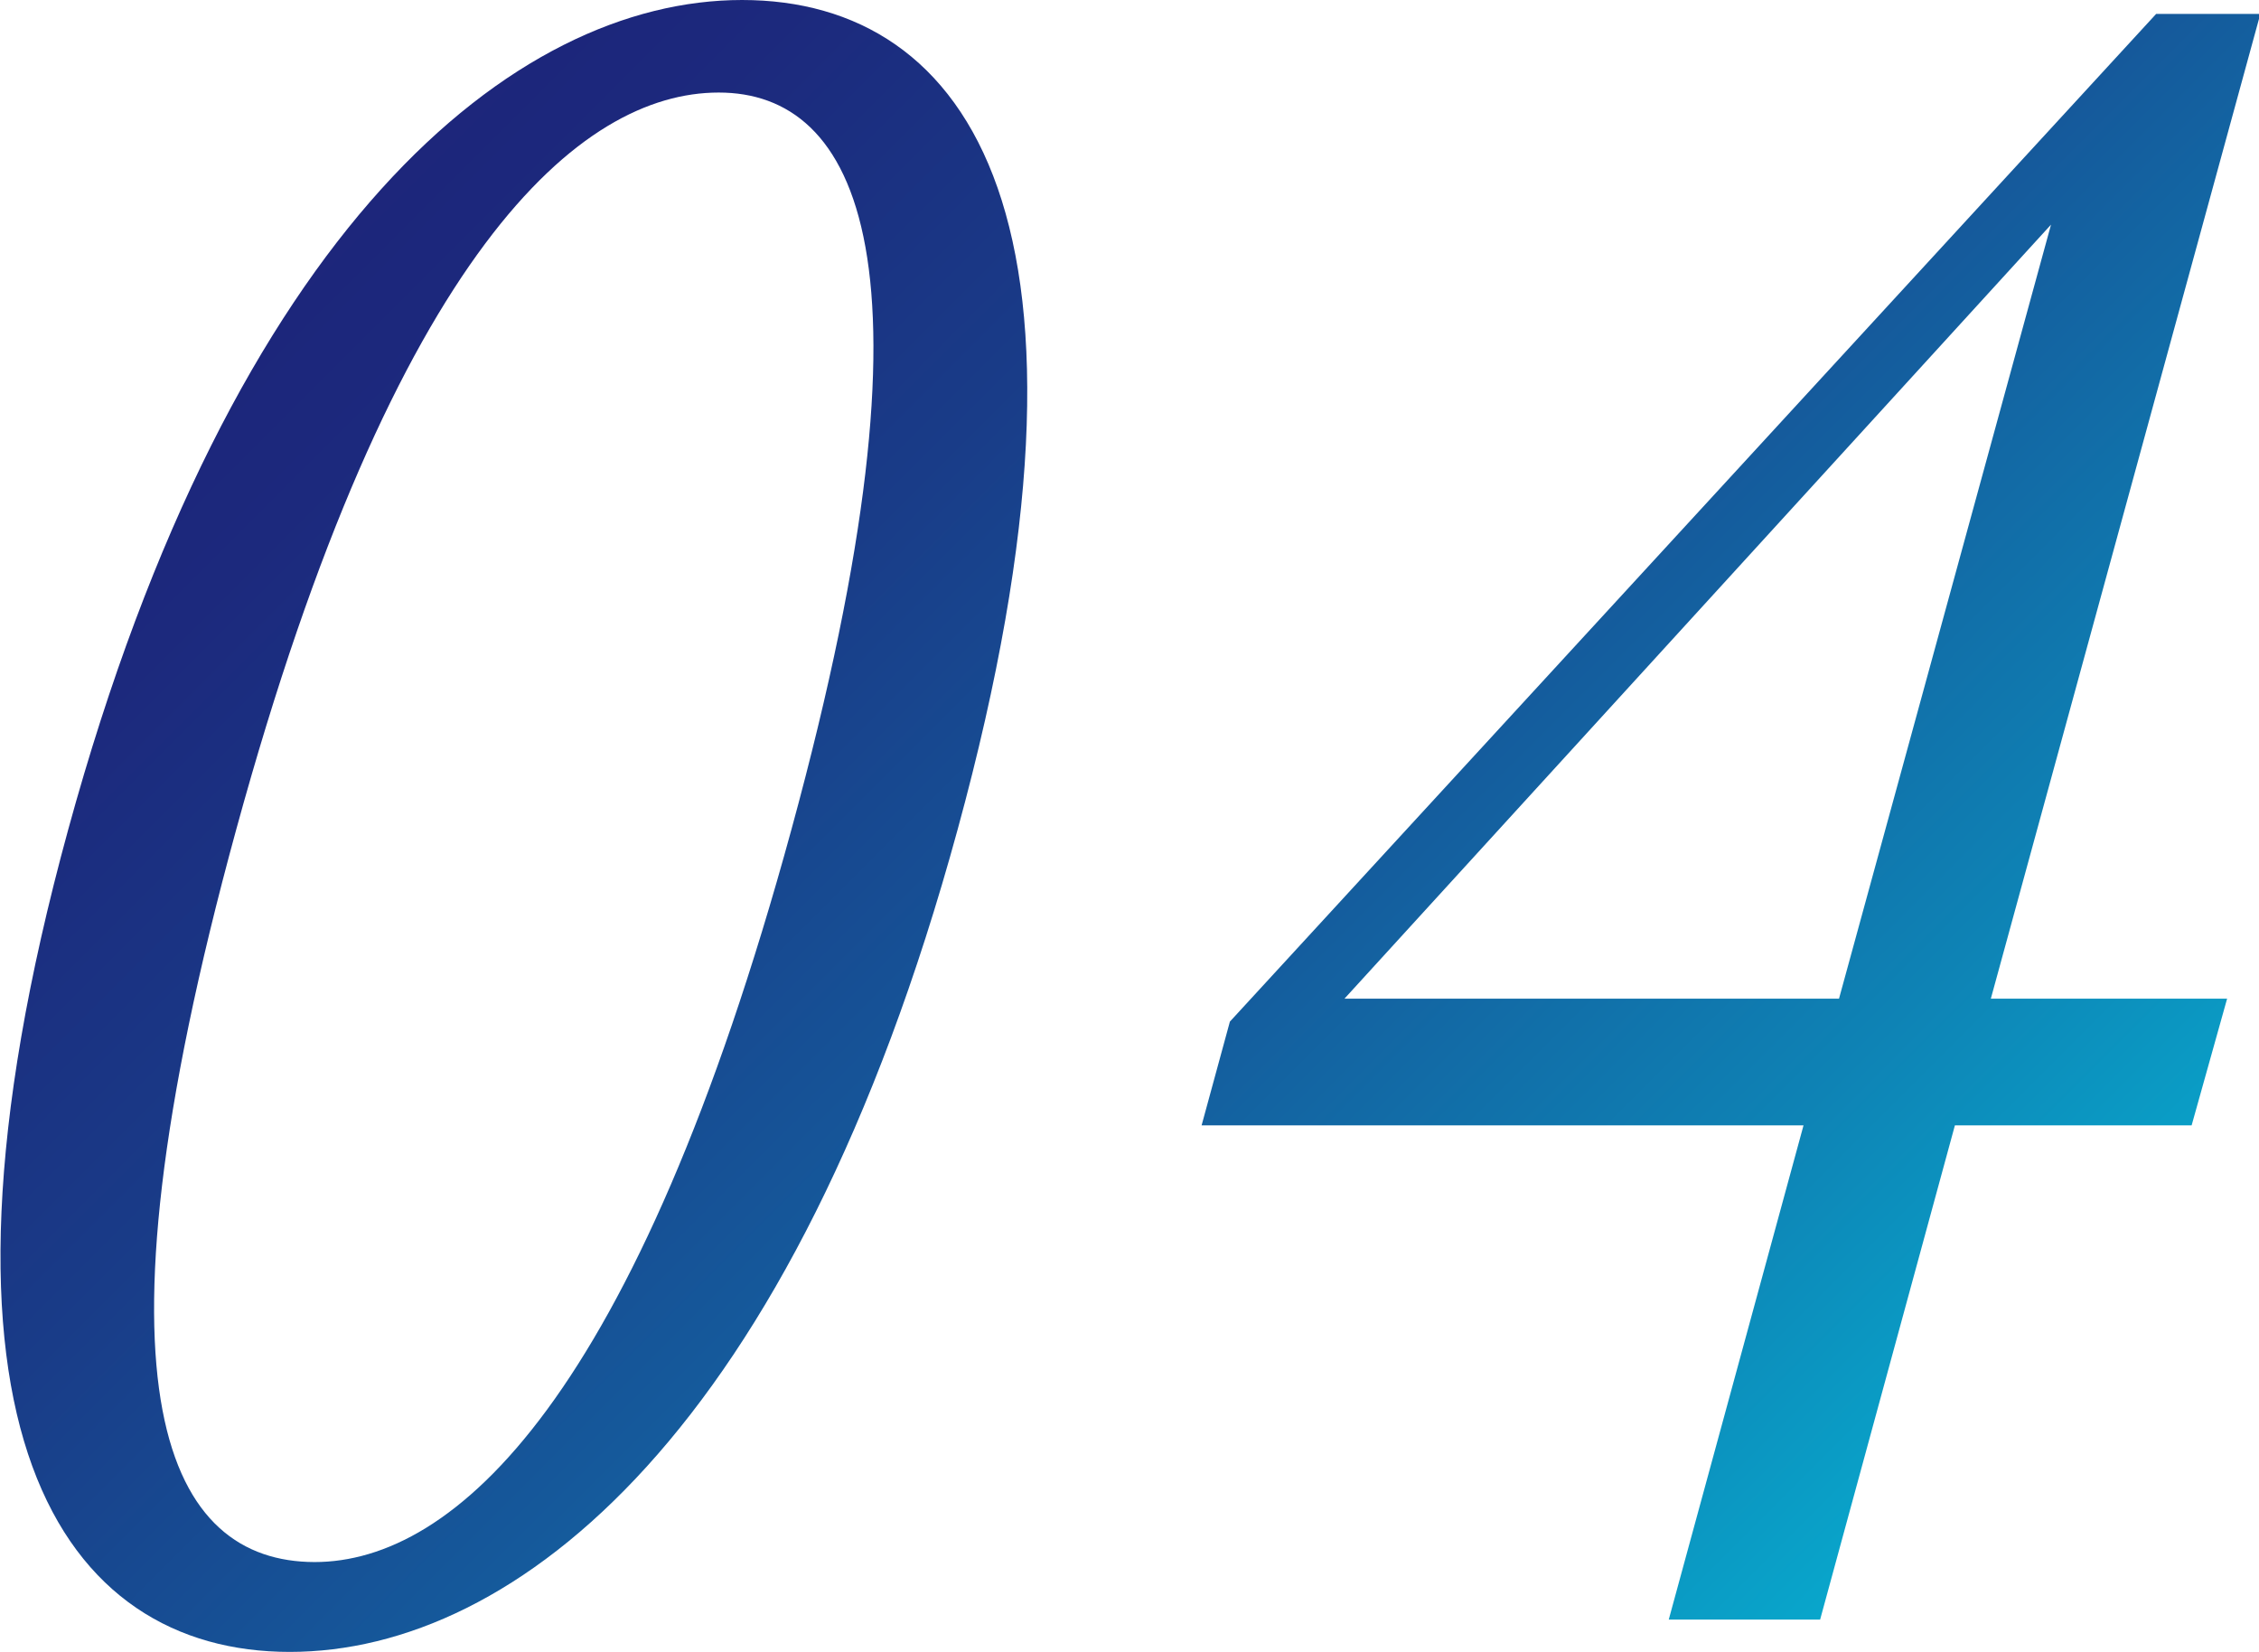
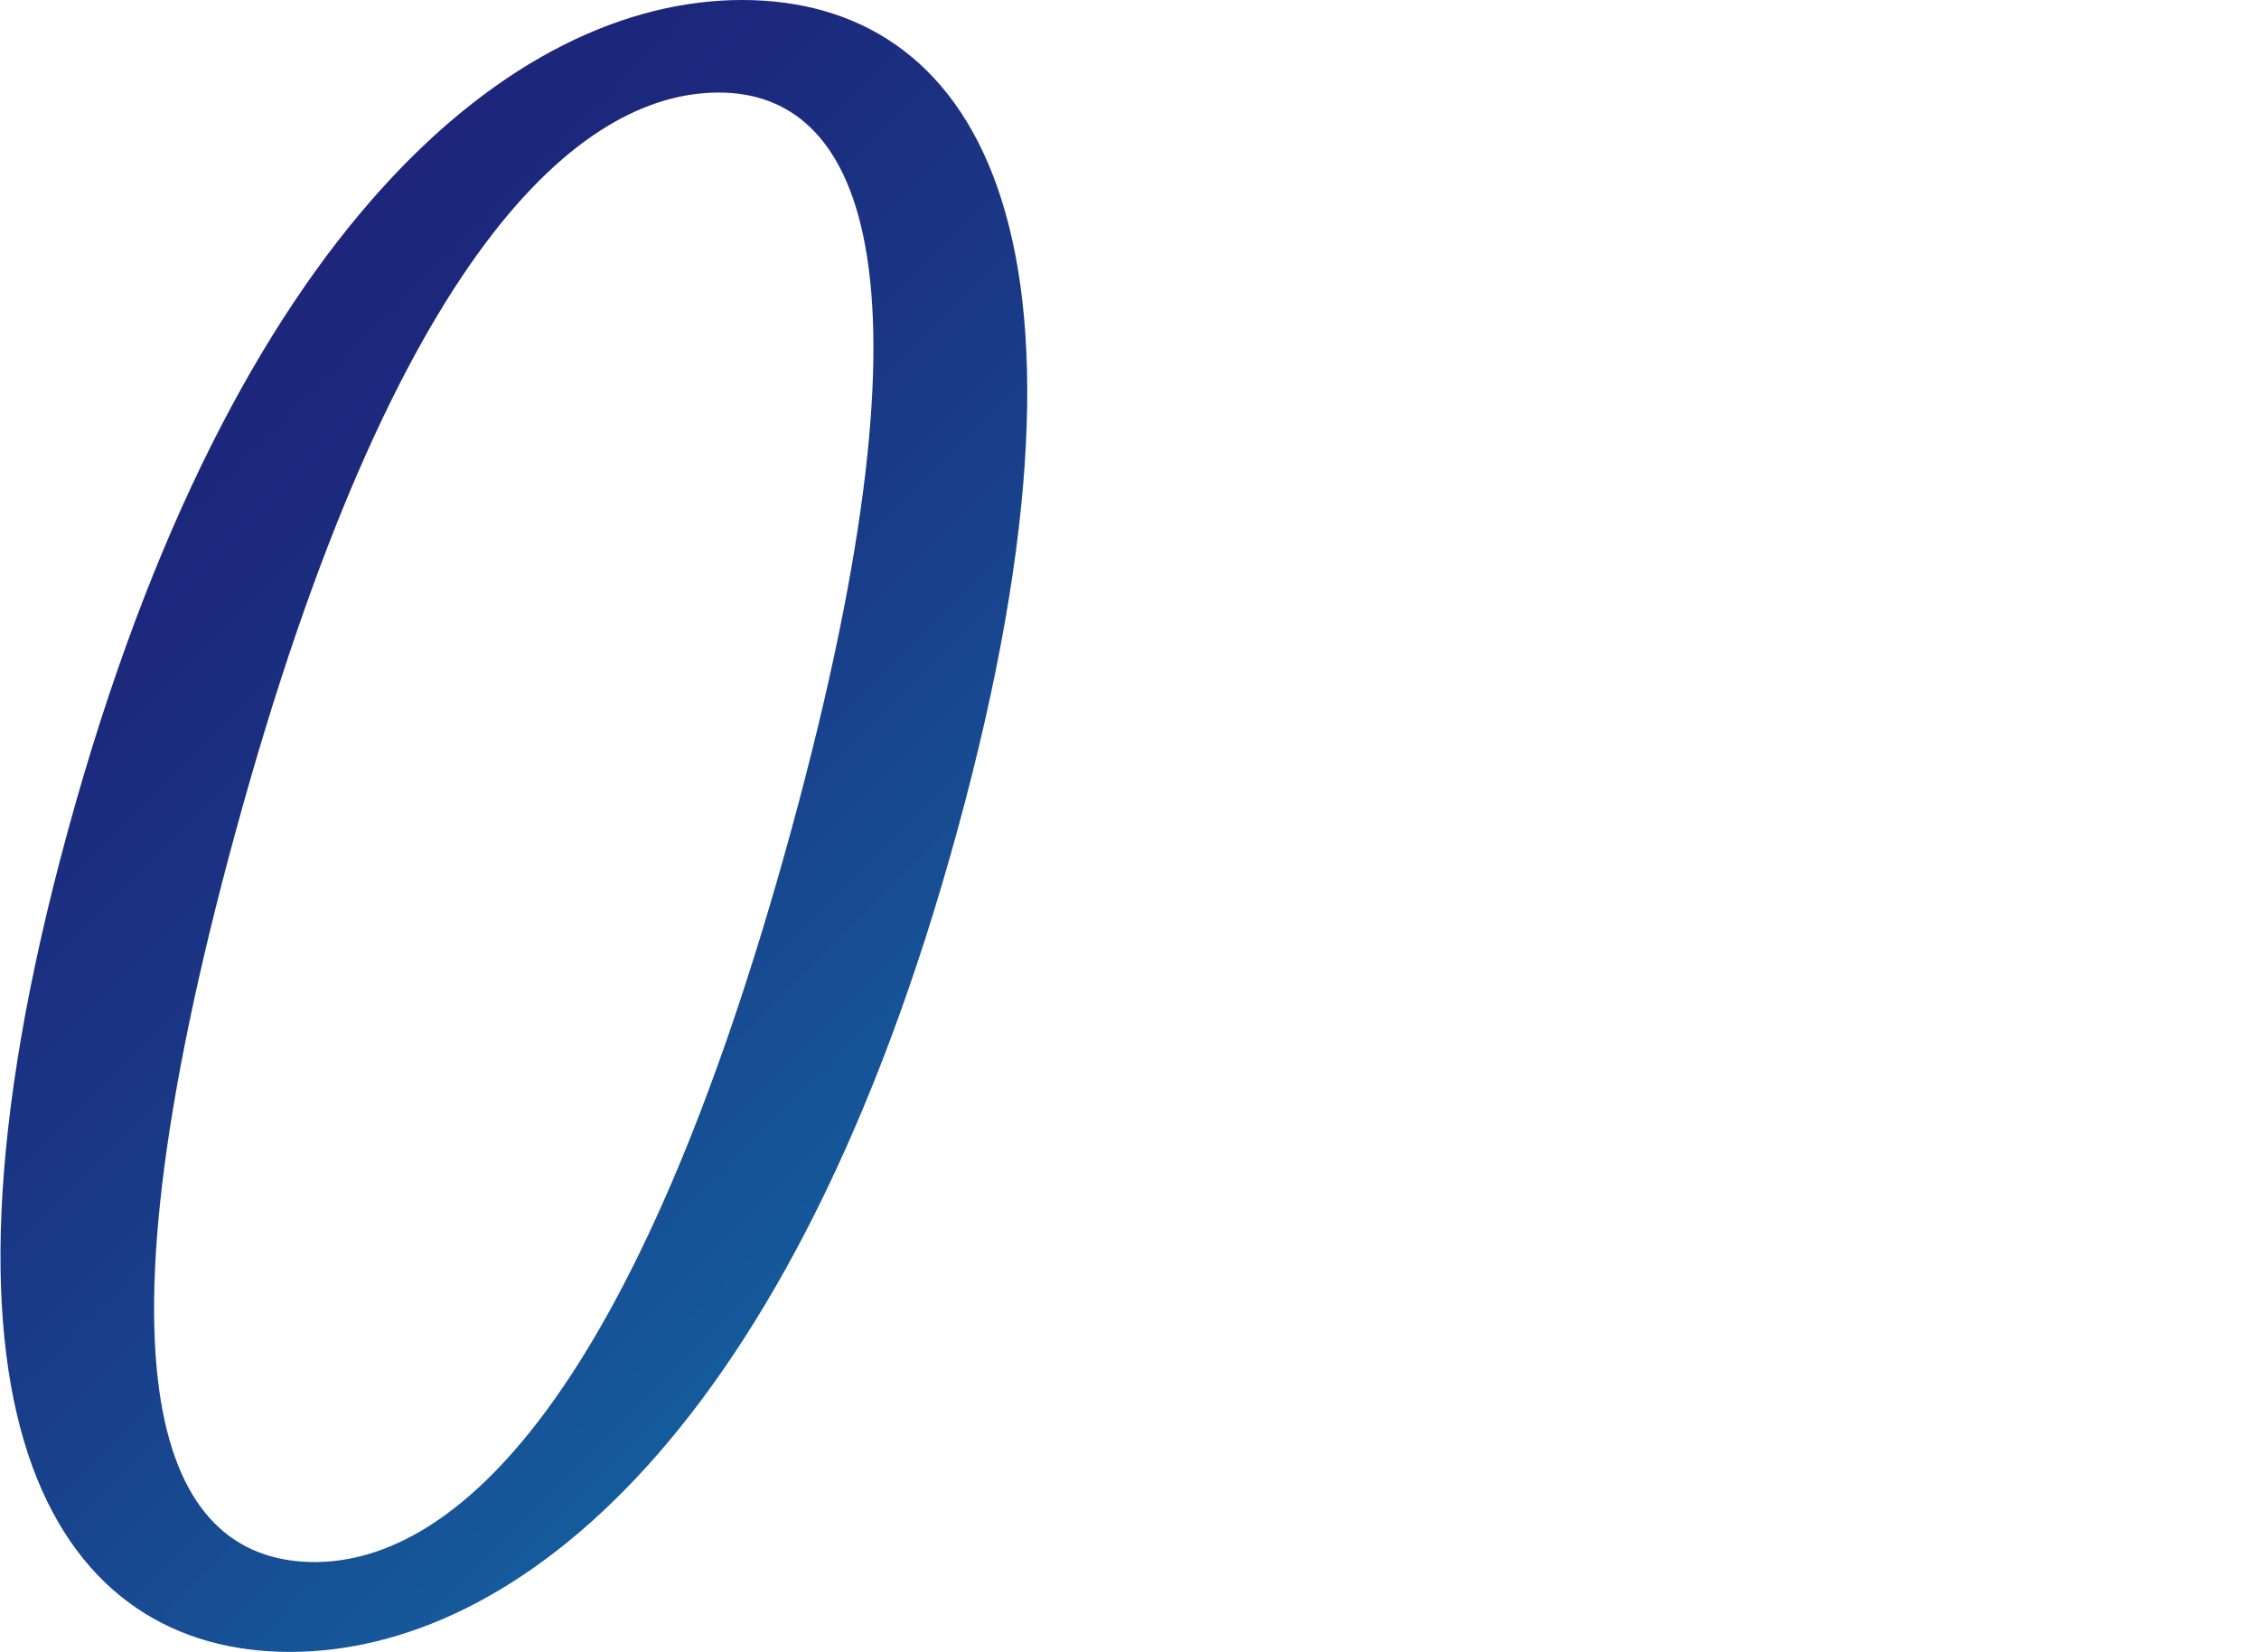
<svg xmlns="http://www.w3.org/2000/svg" xmlns:xlink="http://www.w3.org/1999/xlink" viewBox="0 0 50.29 36.77">
  <defs>
    <linearGradient id="a" x1="-4.3" y1="2.63" x2="42.45" y2="49.38" gradientUnits="userSpaceOnUse">
      <stop offset=".11" stop-color="#1d2379" />
      <stop offset=".21" stop-color="#1c297d" />
      <stop offset=".35" stop-color="#193c88" />
      <stop offset=".51" stop-color="#15599b" />
      <stop offset=".69" stop-color="#0e83b5" />
      <stop offset=".88" stop-color="#06b7d6" />
      <stop offset="1" stop-color="#00dded" />
    </linearGradient>
    <linearGradient id="b" x1="13.85" y1="-11.68" x2="59.3" y2="33.77" xlink:href="#a" />
  </defs>
  <g data-name="レイヤー 2">
    <path d="M21.32 18.46c-3.66 13.4-9.83 18.31-14.87 18.31s-8.6-4.92-4.93-18.31S11.43 0 16.52 0s8.48 5 4.8 18.46zM7 34.77c3.12 0 7.15-3.61 10.62-16.31S19.08 2.06 16 2.06 8.79 5.57 5.26 18.46C1.77 31.2 3.79 34.76 7 34.77z" fill="url(#a)" />
-     <path d="M48.79 25.05h-5.27l-3 11h-3.37l3-11h-13.4l.63-2.31L48 .31h2.32l-6 21.92h5.26zm-7.85-2.82L45.66 5 29.93 22.23z" fill="url(#b)" />
  </g>
</svg>